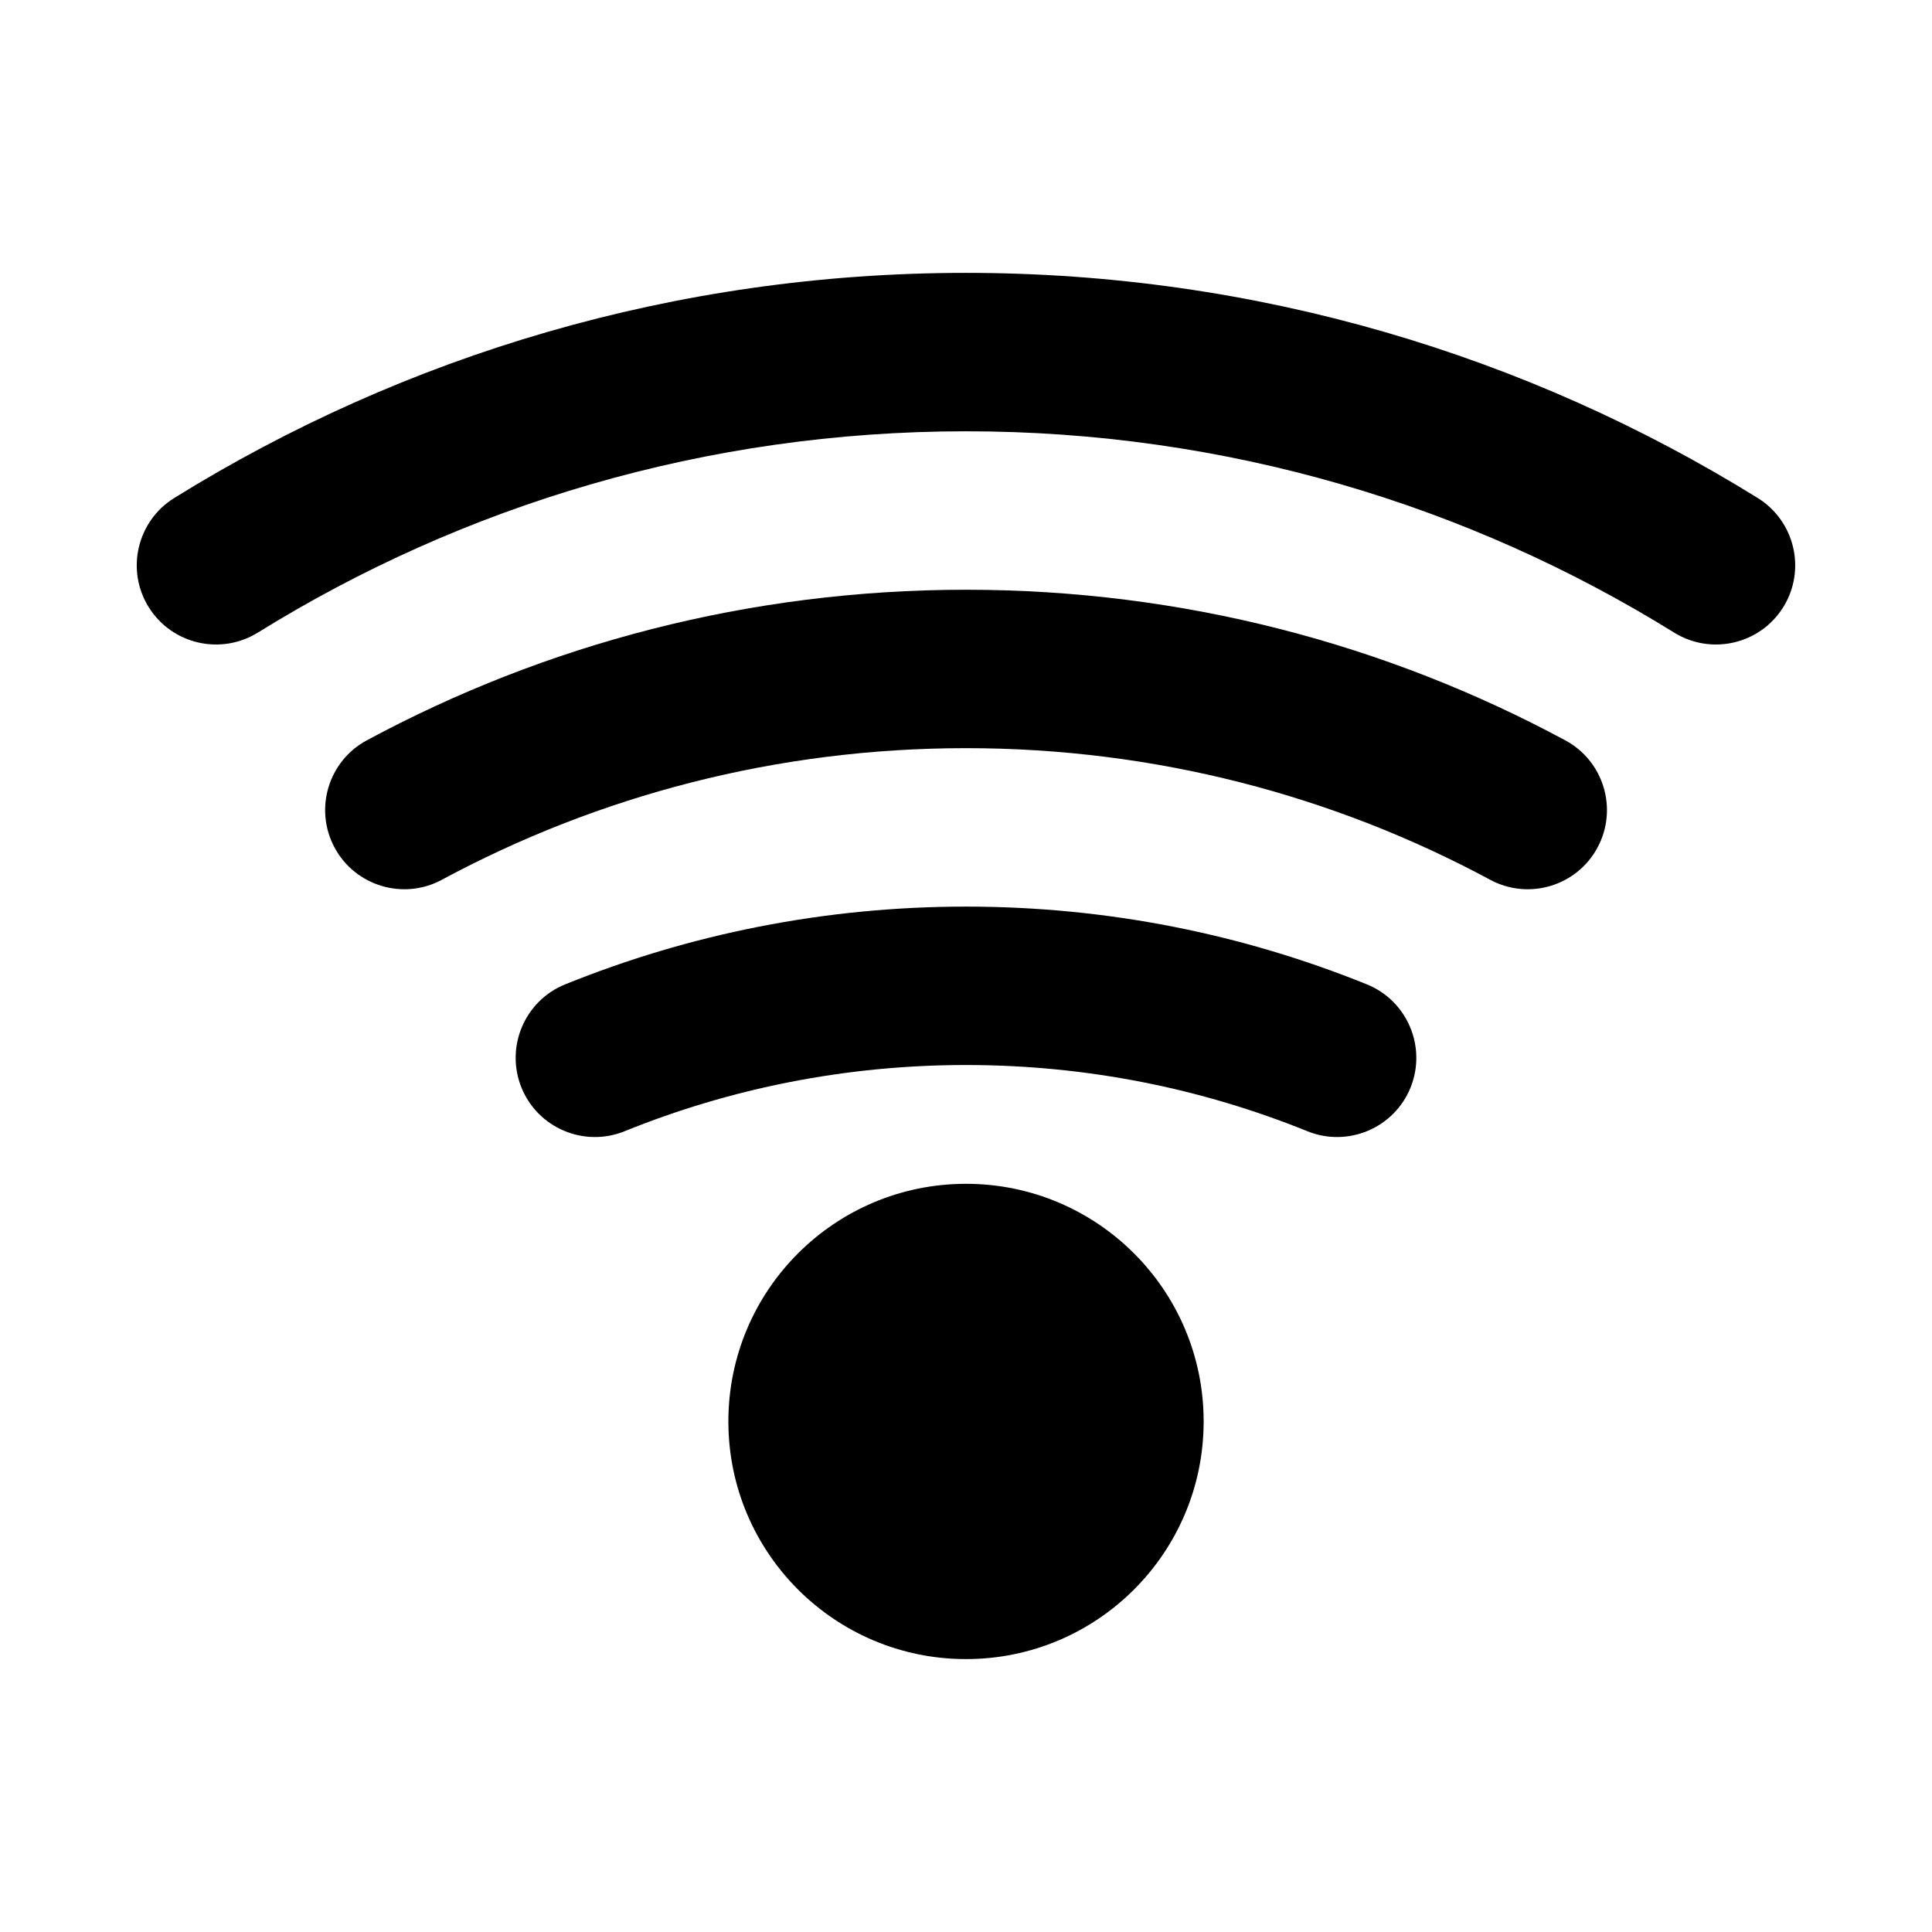
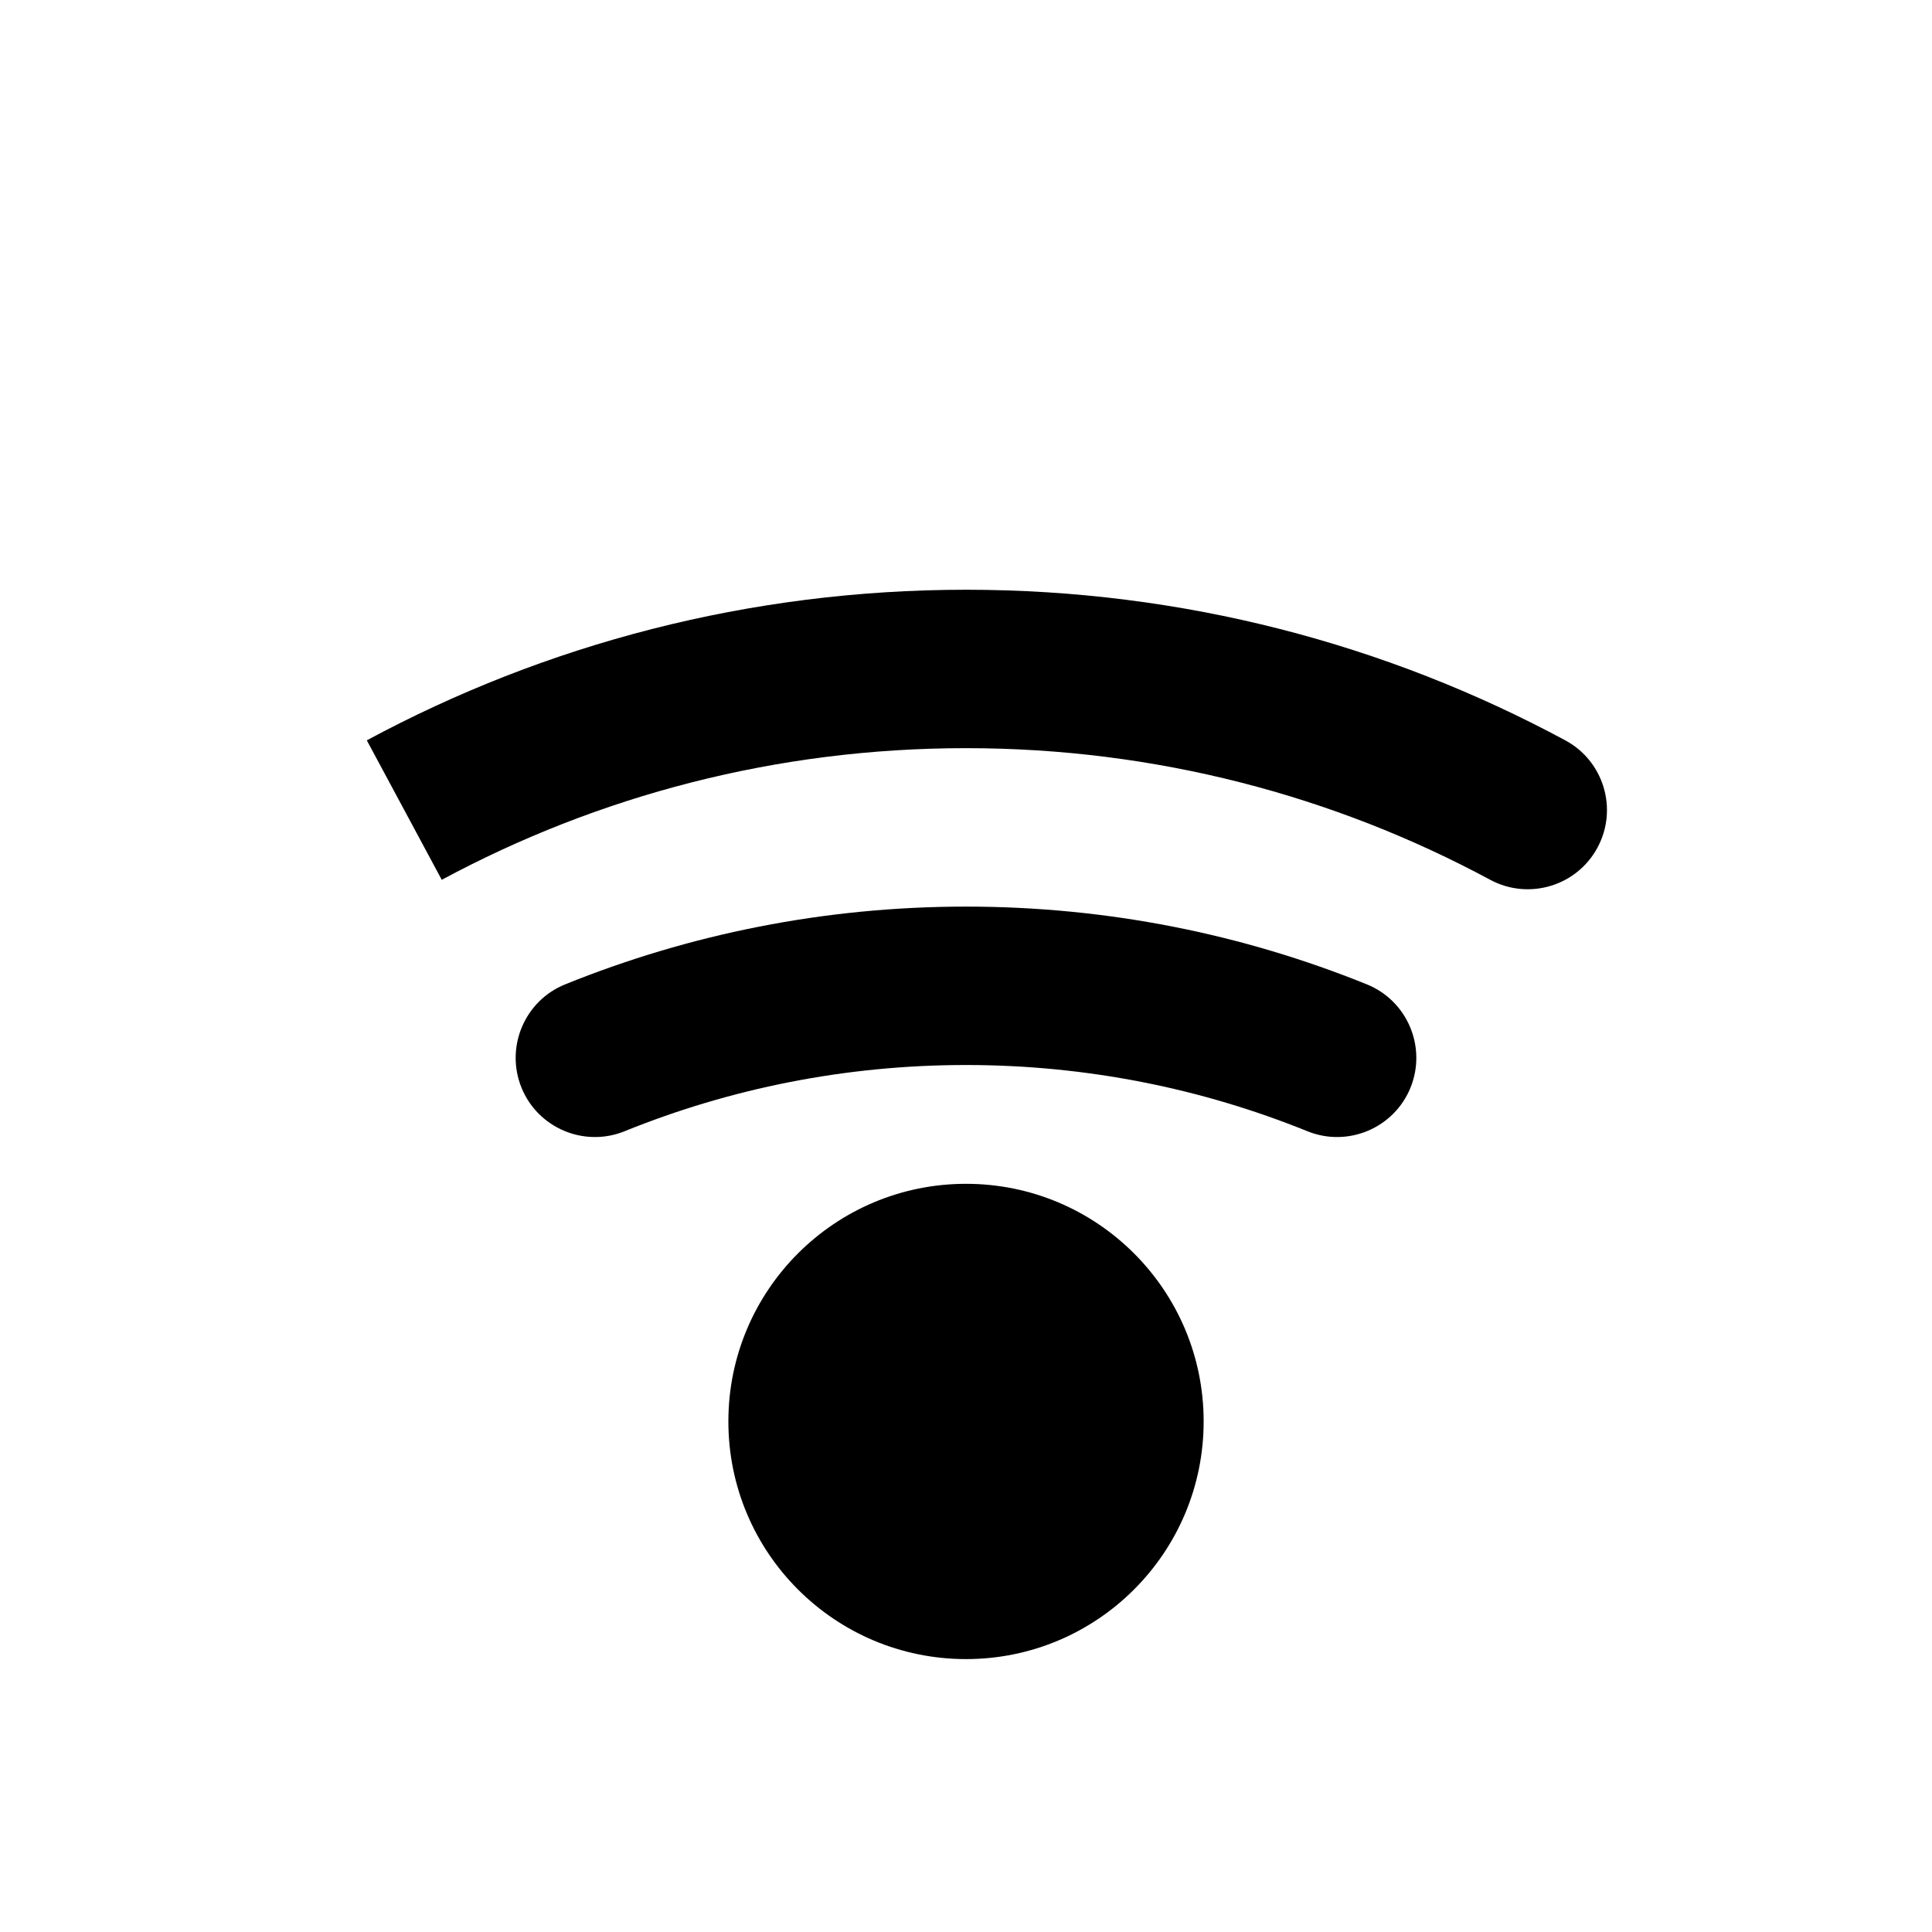
<svg xmlns="http://www.w3.org/2000/svg" fill="#000000" width="800px" height="800px" version="1.1" viewBox="144 144 512 512">
  <g fill-rule="evenodd">
    <path d="m462.98 520.7c0 34.781-28.195 62.977-62.977 62.977s-62.977-28.195-62.977-62.977 28.195-62.977 62.977-62.977 62.977 28.195 62.977 62.977" />
-     <path d="m212.31 311.66c54.539-33.84 118.86-53.363 187.69-53.363 68.832 0 133.15 19.523 187.69 53.363 9.844 6.086 22.797 3.066 28.906-6.781 6.109-9.844 3.066-22.797-6.781-28.906-60.961-37.809-132.86-59.66-209.82-59.66s-148.86 21.852-209.82 59.66c-9.844 6.109-12.891 19.062-6.781 28.906s19.062 12.867 28.906 6.781z" />
-     <path d="m261.07 377.16c41.375-22.273 88.691-34.891 138.93-34.891s97.551 12.617 138.93 34.891c10.203 5.481 22.945 1.66 28.422-8.543 5.5-10.203 1.66-22.945-8.543-28.422-47.297-25.465-101.37-39.906-158.8-39.906s-111.51 14.441-158.8 39.906c-10.203 5.481-14.023 18.223-8.543 28.422 5.481 10.203 18.223 14.023 28.422 8.543z" />
+     <path d="m261.07 377.16c41.375-22.273 88.691-34.891 138.93-34.891s97.551 12.617 138.93 34.891c10.203 5.481 22.945 1.66 28.422-8.543 5.5-10.203 1.66-22.945-8.543-28.422-47.297-25.465-101.37-39.906-158.8-39.906s-111.51 14.441-158.8 39.906z" />
    <path d="m309.52 443.79c27.941-11.316 58.484-17.551 90.477-17.551s62.535 6.234 90.477 17.551c10.727 4.344 22.984-0.84 27.332-11.566 4.344-10.746-0.84-23.008-11.566-27.352-32.812-13.289-68.688-20.613-106.24-20.613s-73.43 7.328-106.24 20.613c-10.727 4.344-15.91 16.605-11.566 27.352 4.344 10.727 16.605 15.91 27.332 11.566z" />
  </g>
</svg>